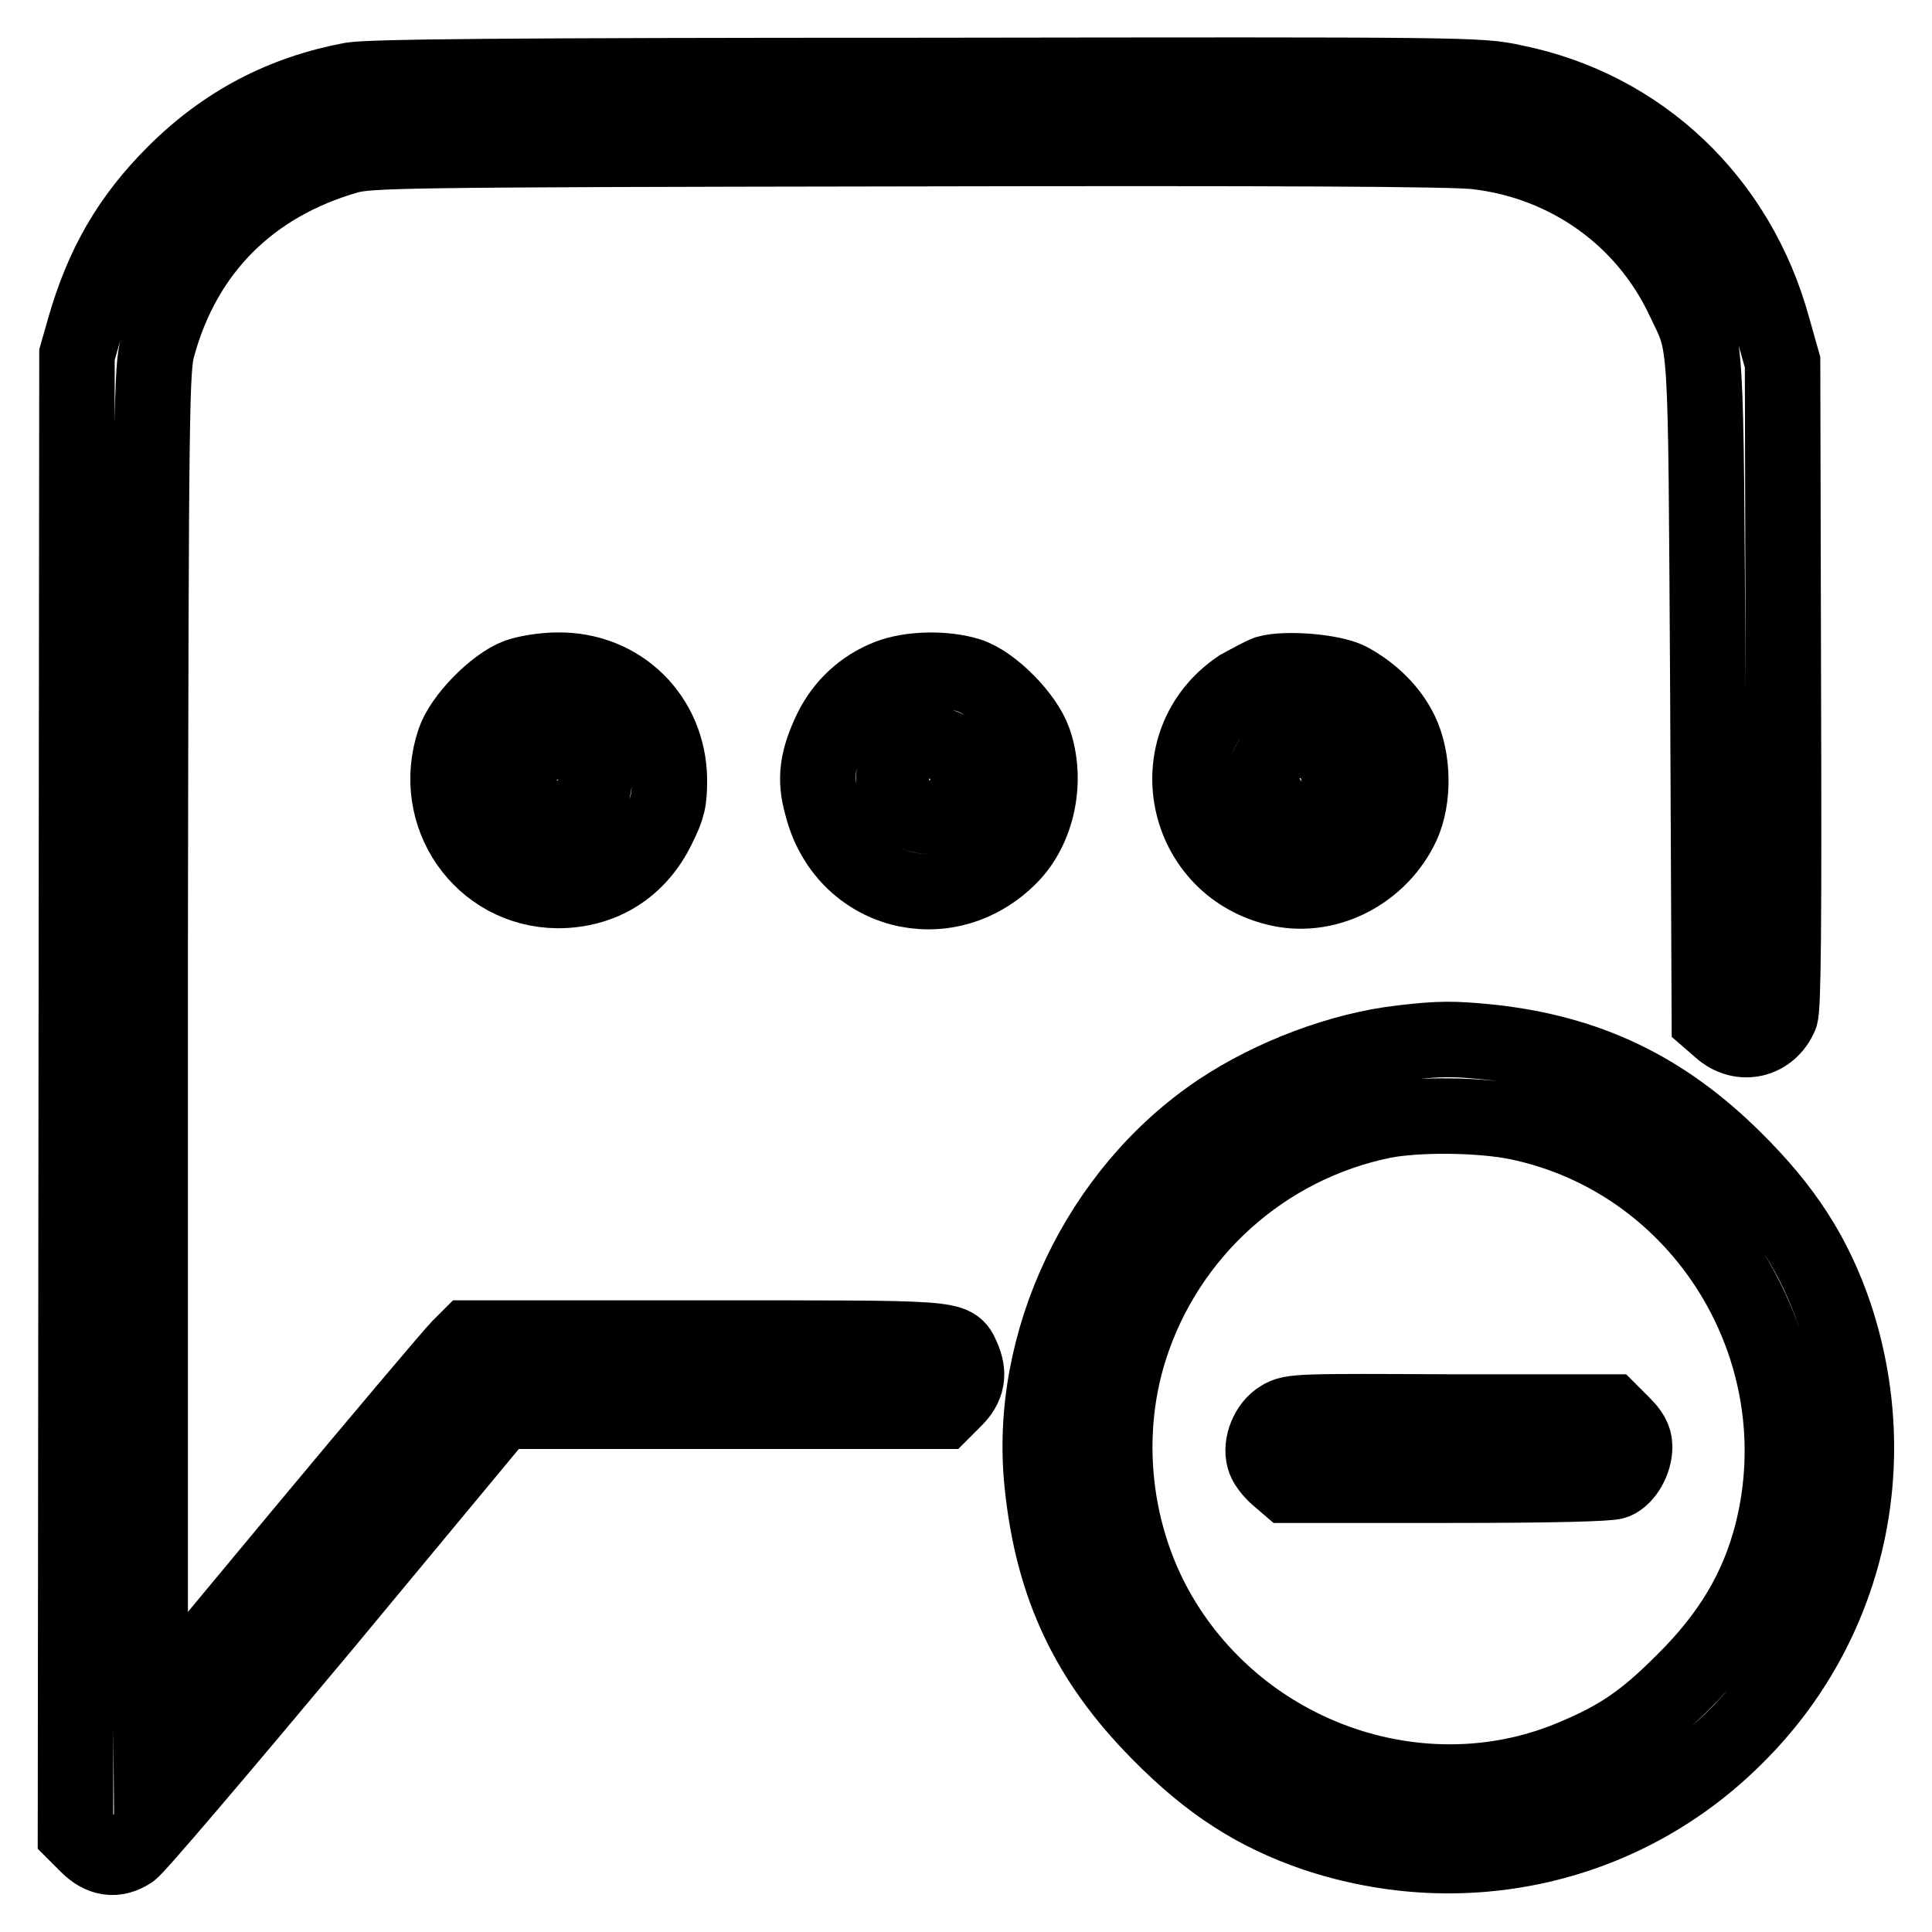
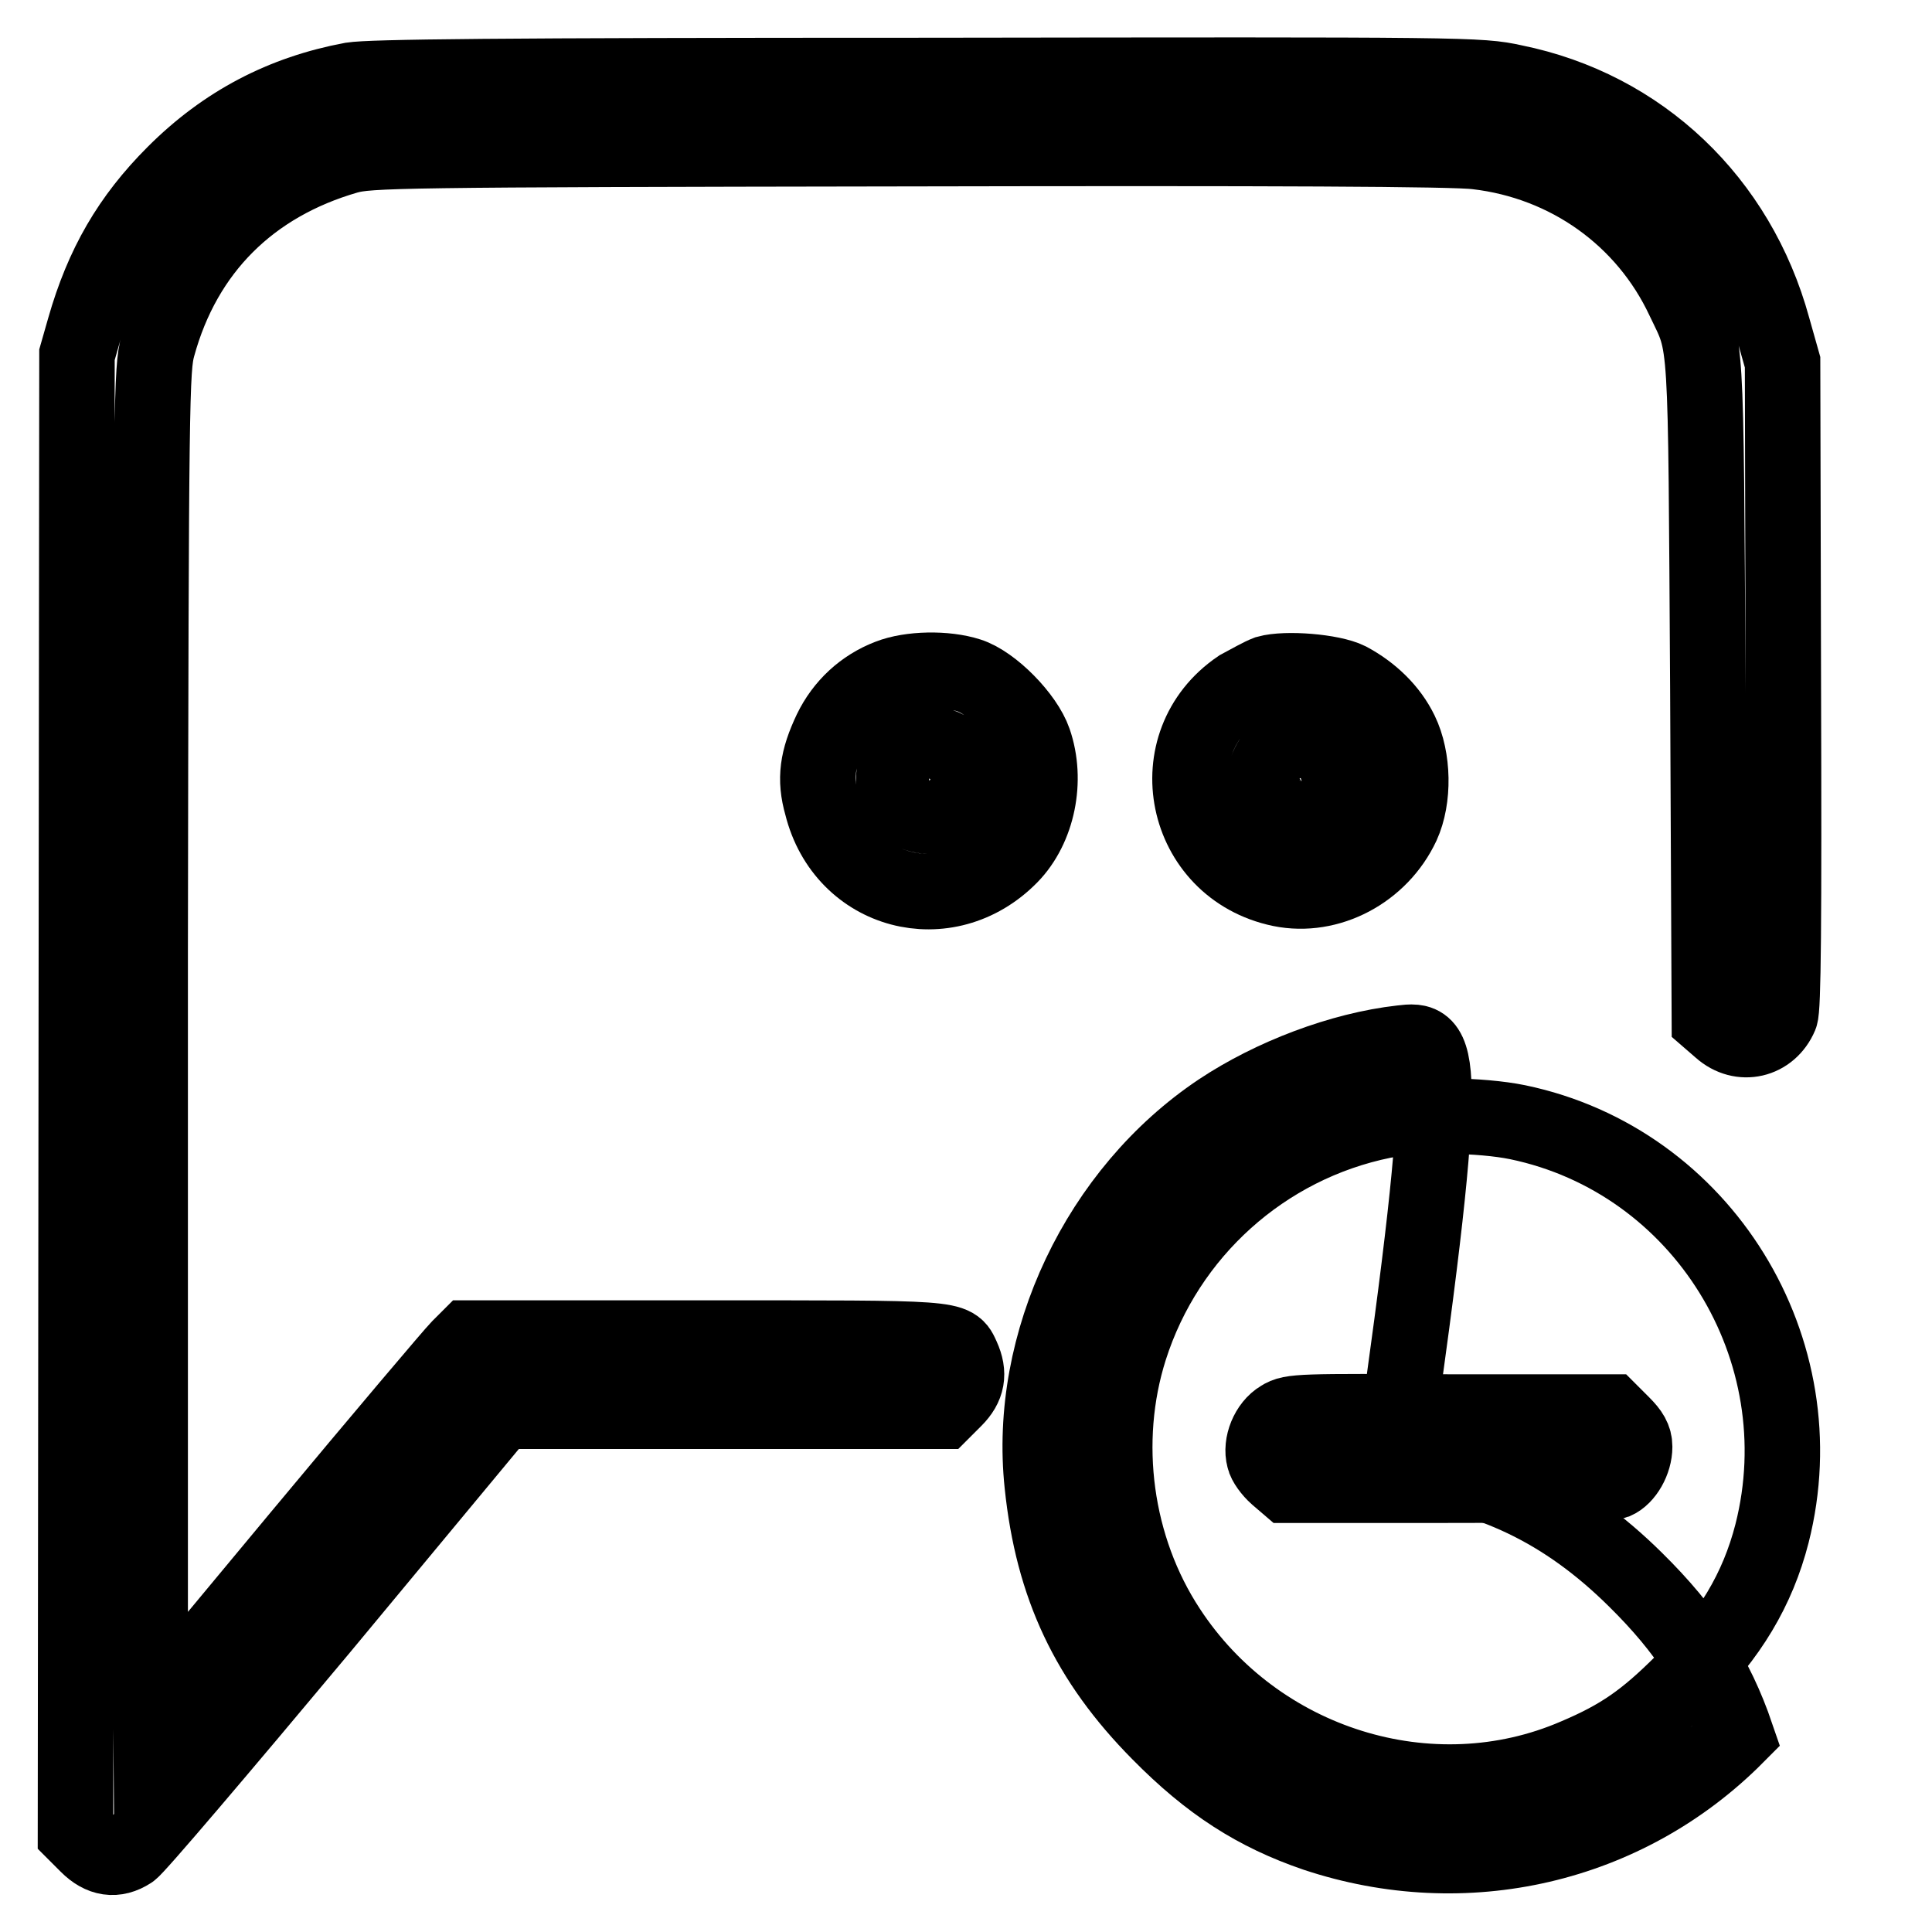
<svg xmlns="http://www.w3.org/2000/svg" version="1.1" x="0px" y="0px" viewBox="0 0 256 256" enable-background="new 0 0 256 256" xml:space="preserve">
  <g>
    <g>
      <g>
        <path stroke-width="10" fill-opacity="0" stroke="#000000" d="M46.6,10.6c-9.1,1.7-16.8,5.7-23.5,12.4c-5.9,5.9-9.5,12.1-11.9,20.5l-1,3.5l-0.1,97.9L10,242.9l1.6,1.6c1.8,1.8,3.7,2.1,5.7,0.8c0.7-0.4,12-13.7,25.2-29.5L66.4,187h29.3h29.2l1.6-1.6c1.7-1.7,2-3.4,1-5.6c-1.2-2.6-0.4-2.5-34.2-2.5H62.1l-1.3,1.3c-0.7,0.7-10.2,11.9-21.1,25l-19.7,23.7l-0.1-12.2c0-6.7,0-46.8,0-89.2c0.1-73.5,0.2-77.1,1-80C24.4,33.1,33.2,24.4,46,20.7c2.9-0.8,6.4-0.9,74.2-1c48.2-0.1,72.6,0,75.5,0.4c12,1.4,22.3,8.7,27.4,19.6c3.1,6.5,2.9,3.5,3.2,51.6l0.2,43.8l1.5,1.3c2.7,2.4,6.5,1.5,7.9-1.8c0.4-1,0.5-11.9,0.4-43.9L236.2,48l-1.3-4.6c-4.6-16.8-17.5-29.1-34.3-32.5c-4.6-1-5.8-1-77.7-0.9C65.1,10,49.2,10.2,46.6,10.6z" />
-         <path stroke-width="10" fill-opacity="0" stroke="#000000" d="M68.6,89.6c-3,1.1-7.4,5.6-8.4,8.6c-3.3,9.8,3.6,19.7,13.7,19.8c5.9,0,10.7-3,13.3-8.4c1.3-2.6,1.5-3.5,1.5-6.3c-0.1-8.3-6.5-14.6-14.8-14.5C72,88.8,69.7,89.2,68.6,89.6z M76.4,99.2c4,2.4,2.5,8.9-2,8.9c-2.2,0-3.6-0.7-4.6-2.3c-1.3-2.1-1-4,0.8-5.8C72.4,98.2,74.3,98,76.4,99.2z" />
        <path stroke-width="10" fill-opacity="0" stroke="#000000" d="M117.8,89.7c-3.4,1.3-6.1,3.8-7.7,7.1c-1.8,3.8-2.2,6.4-1.2,9.9c2.9,11.7,16.6,15.3,25,6.7c3.6-3.7,4.9-10,3.1-15.2c-1.1-3.2-5.5-7.7-8.6-8.7C125.3,88.5,120.6,88.6,117.8,89.7z M126.8,100.3c1.4,1.6,1.6,3.6,0.5,5.5c-2.4,4.1-8.9,2.5-8.9-2.2c0-3.4,2.1-5.4,5.3-5C125,98.8,125.9,99.3,126.8,100.3z" />
        <path stroke-width="10" fill-opacity="0" stroke="#000000" d="M167.9,89.2c-0.8,0.3-2.4,1.2-3.7,1.9c-10.9,7.4-7.5,24,5.5,26.7c6.4,1.3,13.2-2.3,16.1-8.5c1.6-3.5,1.5-8.8-0.2-12.3c-1.4-2.9-3.9-5.3-6.9-6.9C176.5,89,170.4,88.5,167.9,89.2z M174.7,99.2c4.3,2.2,2.5,8.9-2.4,8.9c-2,0-4.3-1.7-4.7-3.5s0.6-4.3,2.2-5.3C171.5,98.3,172.8,98.2,174.7,99.2z" />
-         <path stroke-width="10" fill-opacity="0" stroke="#000000" d="M185.7,138.2c-8,0.9-17.2,4.4-24.1,9c-16,10.7-25.5,30.7-23.5,49.5c1.4,13.5,6.1,23.4,15.5,32.9c6.7,6.8,12.8,10.7,20.7,13.4c19.8,6.6,41.2,1.7,55.8-13c14.7-14.6,19.6-36,13-55.8c-2.7-7.9-6.6-14-13.4-20.7c-9.3-9.2-19.3-14-32.2-15.4C192.6,137.6,190.7,137.6,185.7,138.2z M201.1,148.7c24.5,5.1,39.9,30.1,33.7,54.5c-1.9,7.4-5.6,13.6-11.8,19.7c-5,5-8.3,7.3-14.2,9.8c-19.2,8.3-42.3,1.1-54-16.8c-7.1-10.8-9-24.9-5.1-37.2c4.9-15.4,17.8-27,33.6-30.2C187.9,147.6,196.2,147.7,201.1,148.7z" />
+         <path stroke-width="10" fill-opacity="0" stroke="#000000" d="M185.7,138.2c-8,0.9-17.2,4.4-24.1,9c-16,10.7-25.5,30.7-23.5,49.5c1.4,13.5,6.1,23.4,15.5,32.9c6.7,6.8,12.8,10.7,20.7,13.4c19.8,6.6,41.2,1.7,55.8-13c-2.7-7.9-6.6-14-13.4-20.7c-9.3-9.2-19.3-14-32.2-15.4C192.6,137.6,190.7,137.6,185.7,138.2z M201.1,148.7c24.5,5.1,39.9,30.1,33.7,54.5c-1.9,7.4-5.6,13.6-11.8,19.7c-5,5-8.3,7.3-14.2,9.8c-19.2,8.3-42.3,1.1-54-16.8c-7.1-10.8-9-24.9-5.1-37.2c4.9-15.4,17.8-27,33.6-30.2C187.9,147.6,196.2,147.7,201.1,148.7z" />
        <path stroke-width="10" fill-opacity="0" stroke="#000000" d="M169.7,187.9c-1.7,1-2.7,3.5-2.2,5.3c0.1,0.6,0.9,1.7,1.7,2.4l1.4,1.2h21.1c14.2,0,21.5-0.2,22.3-0.5c1.4-0.6,2.6-2.7,2.6-4.6c0-1.1-0.5-1.9-1.6-3l-1.6-1.6h-21.2C172.3,187,171.1,187,169.7,187.9z" />
      </g>
    </g>
  </g>
</svg>